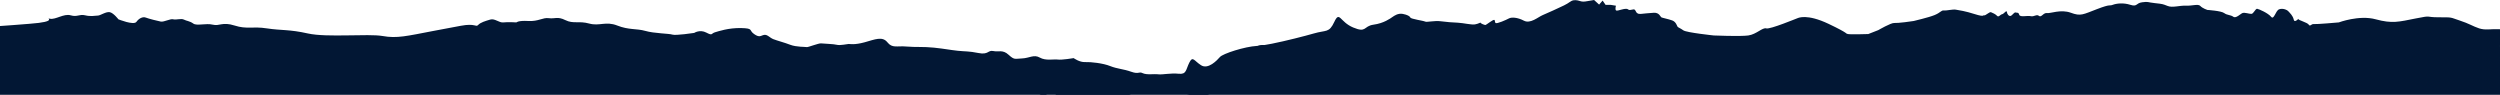
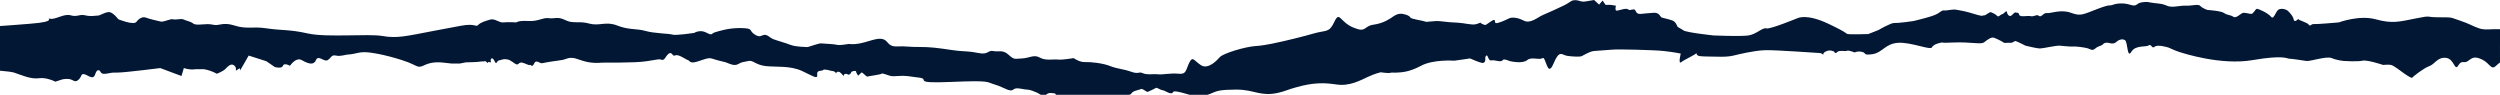
<svg xmlns="http://www.w3.org/2000/svg" version="1.1" id="Layer_1" x="0px" y="0px" width="1920px" height="73.06px" viewBox="0 0 1920 73.06" enable-background="new 0 0 1920 73.06" xml:space="preserve">
  <g>
    <path opacity="1" fill="#021734" d="M1920.037,34.81v-12.35c-0.592,0-1.203,0-1.962-0.036c-5.221-0.211-9.292,0.896-14.049-0.617   c-4.756-1.552-7.7-3.709-15.179-6.119c-7.449-2.41-4.749-2.41-15.846-2.41s-4.516-1.716-17.668,0.886   c-13.133,2.62-18.104,4.117-30.792,0.664c-12.698-3.477-28.32,2.382-28.32,2.382s-17.181,1.523-19.223,1.29   c-2.048-0.219-2.722,2.207-3.88,0.444c-1.091-1.734-8.356-3.479-7.902-4.356c0.441-0.867-2.954,3.509-3.629,0.443   c-0.686-3.063-2.932-4.983-4.072-6.292c-1.13-1.32-4.509-2.612-7.229-1.55c-2.722,1.107-3.867,8.499-6.116,5.676   c-2.277-2.816-9.292-5.879-10.652-6.119c-1.371-0.204-2.723,3.922-4.536,3.922c-1.795,0-5.201-1.313-6.793-0.62   c-1.584,0.62-4.979,4.339-7.016,2.816c-2.034-1.513-4.757-1.109-6.996-2.816c-2.306-1.753-12.931-2.409-12.931-2.409   s-3.852-1.3-5.422-3.073c-1.603-1.753-6.131,0-11.107-0.193c-4.98-0.23-10.191,1.753-14.022,0.193   c-3.869-1.494-3.656-1.494-9.756-2.16c-6.116-0.654-4.756-1.31-9.736-0.654c-4.988,0.654-3.608,3.69-9.051,1.964   c-5.425-1.753-10.652-1.087-13.588,0c-2.962,1.089-1.137-0.904-12.013,3.269c-10.863,4.126-12.438,5.666-20.157,2.804   c-7.69-2.804-15.631,0.666-18.346,0.259c-2.721-0.453-4.284,3.673-6.116,2.16c-1.795-1.54-3.821,0.857-6.331,0.213   c-2.499-0.666-8.145,1.087-8.83-1.069c-0.665-2.189-1.563-1.303-2.711-1.756c-1.146-0.434-2.507,2.159-3.851,2.612   c-1.37,0.443-2.731-1.31-2.941-3.046c-0.215-1.743-2.25,1.506-3.61,1.736c-1.369,0.213-2.73,2.61-3.86,1.31   c-1.139-1.31-3.609-2.419-4.757-2.853c-1.13-0.404-4.295,2.853-5.227,2.399c-0.89-0.403,0.47,1.523-6.99-0.856   c-7.487-2.399-12.235-3.056-14.733-3.479c-2.473-0.434-7.229,0.876-9.284,0.636c-2.018-0.213-2.276,1.541-7.034,3.506   c-4.739,1.947-15.372,4.319-16.046,4.559c-0.679,0.213-12.441,1.753-14.942,1.533c-2.506-0.223-12.232,5.463-12.232,5.463   l-7.728,3.026c0,0-13.338,0.443-15.616,0c-2.256-0.423,1.611,0-14.938-7.861c-16.529-7.826-23.1-4.56-23.786-4.32   c-0.675,0.204-21.063,8.693-23.988,7.846c-2.925-0.906-7.46,4.529-13.811,5.426c-6.358,0.857-26.497,0-26.497,0   s-20.833-2.196-23.322-3.912c-2.481-1.773-4.055-2.197-4.508-2.826c-0.473-0.681-1.147-3.709-4.082-4.806   c-2.963-1.1-7.727-1.966-8.404-2.41c-0.674-0.414-1.57-3.682-5.652-3.489c-4.074,0.259-7.932,0.666-9.969,0.879   c-2.037,0.23-3.388-0.417-4.295-2.613c-0.888-2.159-3.832,0.684-5.646-0.867c-1.822-1.513-7.939,1.55-9.088,0.867   c-1.101-0.636-0.195-3.682-0.195-3.682l-4.08-0.656h-3.87l-2.258-3.267l-2.702,3.065L1224.256,0l-5.202,0.894   c0,0-2.962,0.629-4.534,0.204c-1.574-0.443-3.86-1.293-6.127-0.877c-2.249,0.434-3.147,1.976-7.219,3.922   c-4.064,1.984-12.698,5.906-16.318,7.419c-3.619,1.504-9.496,6.938-14.503,4.319c-4.96-2.603-9.503-2.815-11.531-1.716   c-2.046,1.1-9.272,4.336-10.208,3.489c-0.89-0.869-0.204-2.189-1.094-2.39c-0.934-0.232-5.902,3.68-6.58,3.92   c-0.676,0.203-4.081-1.31-3.869-1.753c0.242-0.443-1.573,0.85-4.294,1.302c-2.73,0.451-8.821-1.08-13.123-1.302   c-4.312-0.221-8.376-0.443-13.143-1.097c-4.766-0.646-10.625,0.876-11.985,0.248c-1.36-0.701-10.877-1.993-11.348-3.073   c-0.445-1.087-2.277-2.157-5.876-2.84c-3.62-0.62-6.331,1.3-7.923,2.397c-1.584,1.099-6.58,4.809-14.503,5.878   c-7.925,1.109-5.211,6.535-15.616,2.179c-10.41-4.338-10.41-13.067-14.502-4.338c-4.061,8.695-6.098,6.092-15.824,8.935   c-6.821,1.956-21.094,5.646-32.117,7.842c-2.099,0.407-4.117,0.776-5.857,1.043c-0.232,0.03-0.417,0.047-0.62,0.076   c-1.629,0.267-3.063,0.471-4.285,0.543c-0.298,0.027-0.593,0.055-0.843,0.055c-9.061,0.463-26.035,5.889-28.301,8.509   c-2.27,2.604-9.071,9.791-14.504,6.312c-5.443-3.469-6.322-7.382-9.034-1.964c-2.721,5.443-2.056,9.146-8.172,8.499   c-6.1-0.656-12.458,0.857-15.616,0.444c-3.172-0.444-8.837,0.625-12.013-0.888c-3.146-1.513-2.711,1.09-8.838-1.099   c-6.1-2.167-10.615-2.167-16.047-4.326c-5.442-2.217-14.957-3.276-19.27-3.084c-4.285,0.261-8.831-3.045-8.831-3.045   s-9.052,1.55-12.217,1.099c-3.156-0.416-9.272,1.098-13.809-1.513c-4.535-2.612-7.924,0.414-13.586,0.654   c-5.655,0.212-5.886,1.31-10.412-2.844c-4.536-4.151-7.711-1.937-11.782-2.842c-4.071-0.837-3.629,3.075-11.311,1.533   c-7.718-1.533-9.764-1.091-15.873-1.728c-6.117-0.643-9.948-1.52-18.344-2.399c-8.366-0.856-13.584-0.229-21.055-0.856   c-7.46-0.664-10.883,1.503-14.69-3.266c-3.867-4.818-9.523-2.196-17.455,0c-7.949,2.16-11.328,1.29-12.224,1.29   c-0.898,0-6.804,1.312-9.054,0.656c-2.286-0.656-10.438-0.859-12.216-1.1c-1.832-0.203-9.977,3.047-10.883,2.853   c-0.906-0.229-8.152,0-12.688-1.753c-4.536-1.753-10.395-3.267-13.125-4.366c-2.721-1.09-4.534-3.719-7.023-3.249   c-2.49,0.426-3.406,2.392-7.701-0.664c-4.295-3.026-0.204-4.336-9.96-4.596c-9.744-0.184-17.204,2.419-20.139,3.276   c-2.971,0.896-1.601,2.833-6.578,0.213c-4.971-2.612-9.302,0.24-9.302,0.24s-14.263,2.169-16.736,1.309   c-2.487-0.866-14.039-0.866-20.85-2.86c-6.785-1.919-12.681-0.609-21.509-4.116c-8.84-3.489-13.596,0.645-21.501-1.513   c-7.939-2.216-12.227,0.403-18.334-2.632c-6.107-3.043-7.932-0.876-12.688-1.504c-4.74-0.683-7.941,2.621-15.846,2.16   c-7.932-0.433-9.069,1.089-9.069,1.089s-6.561-0.426-9.94,0c-3.407,0.443-6.582-3.25-10.201-2.179   c-3.644,1.089-7.46,2.179-9.283,4.152c-1.832,1.939-2.035-1.53-13.383,0.629c-11.301,2.196-0.204,0-20.813,3.912   c-20.613,3.931-28.091,5.923-39.178,3.931c-11.089-1.937-42.565,1.309-57.282-1.937c-14.725-3.295-20.157-2.189-31.495-3.913   c-11.301-1.753-15.382,0.847-24.878-2.197c-9.524-3.028-11.551,0.645-16.772-0.666c-5.211-1.291-12.226,1.109-14.947-0.847   c-2.722-1.976-5.21-1.976-7.265-3.065c-2.036-1.071-6.109,0.433-8.145-0.203c-2.045-0.664-7.006,2.159-9.515,1.753   c-2.471-0.46-9.263-2.194-11.55-3.073c-2.259-0.857-5.173,0.452-7.22,3.276c-2.045,2.825-13.828-1.956-13.828-1.956   s-3.619-4.78-6.552-5.473c-2.971-0.617-7.266,2.613-9.283,2.613c-2.045,0-5.239,0.896-9.736-0.213   c-4.534-1.087-5.895,1.523-11.116,0c-5.201-1.503-11.551,3.509-15.845,2.632c-4.294-0.879,7.479,2.194-15.845,3.894   C13.383,18.98,6.09,19.627,0,19.987v34.321c5.054,0.416,9.153,0.923,10.772,1.429c5.434,1.754,12.689,5.233,19.011,4.365   c4.915-0.662,9.885,1.294,11.828,2.207c0.556,0.25,0.861,0.414,0.861,0.414l3.25-1.051l2.193-0.702c0,0,3.62-0.868,6.331,0   c0.471,0.156,0.906,0.343,1.268,0.525c1.795,0.841,2.804,1.634,5.063-0.525c0.601-0.57,0.972-1.18,1.286-1.754   c1.018-2.01,1.018-3.506,5.673-1.014c0.075,0.055,0.177,0.1,0.306,0.165c3.36,1.846,4.424,0.738,5.062-0.812   c0.622-1.393,0.908-3.139,2.194-3.525c2.702-0.902,0.897,3.46,6.313,2.603c5.441-0.896,3.618-0.896,9.051-0.896   c5.432,0,32.606-3.459,32.606-3.459l11.578,4.336l4.73,1.754l1.193-4.005l0.621-2.085c5.442,1.753,9.061,0.851,9.061,0.851h6.35   c3.516,0.59,6.636,1.862,8.403,2.729c0.982,0.427,1.537,0.776,1.537,0.776s4.553-1.753,6.357-3.505   c0.473-0.437,1.02-1.007,1.584-1.59c1.665-1.54,3.655-2.953,5.654-1.014c0.287,0.258,0.49,0.543,0.648,0.811   c0.066,0.112,0.112,0.203,0.148,0.279c0.148,0.293,0.221,0.57,0.268,0.847c0.268,1.663-1.026,2.593,1.657,0.667   c3.627-2.604-0.908,5.239,3.627-2.604c1.481-2.549,2.463-4.247,3.102-5.409c1.425-2.436,1.425-2.436,1.425-2.436l13.586,4.355   l6.358,4.375c0,0,0.297,0.073,0.75,0.204c1.232,0.293,3.702,0.71,4.952-0.26c0.277-0.184,0.5-0.461,0.62-0.83   c0.277-0.83,0.935-1.126,1.693-1.163c1.638-0.073,3.74,1.163,3.74,1.163s1.277-1.993,3.184-3.426   c1.657-1.28,3.775-2.149,5.877-0.913c1.582,0.913,3.183,1.717,4.664,2.196c2.5,0.793,4.683,0.646,5.896-1.587   c0.111-0.184,0.214-0.405,0.297-0.609c1.092-2.64,3.183-1.477,5.275-0.498c1.36,0.627,2.711,1.164,3.813,0.498   c1.055-0.684,1.702-1.513,2.303-2.203c0.982-1.074,1.815-1.819,4.027-1.303c3.609,0.886,7.256-0.857,9.967-0.857   c0.325,0,0.685-0.029,1.056-0.094c0.054,0,0.083,0,0.137-0.009c0.63-0.11,1.277-0.24,1.945-0.313   c2.489-0.536,5.552-1.34,8.634-1.34c4.536,0,15.401,1.756,28.986,6.119c7.423,2.346,9.97,4.235,11.922,4.854   c1.667,0.518,2.878,0.185,6.164-1.386c0.555-0.256,1.12-0.496,1.685-0.643c7.016-2.474,15.743-0.223,18.287-0.223   c2.704,0,6.324,0,6.324,0l4.526-0.887c0,0,9.051-0.222,9.736-0.414c0.408-0.12,2.38-0.287,3.877-0.36   c0.982-0.066,1.778-0.093,1.778-0.093s0.813,0.94,1.321,1.209v0.037c0.28,0.121,0.481,0.064,0.481-0.379   c0-1.291,2.5,1.312,2.055-0.867c-0.461-2.159,1.13-3.249,2.49-0.85c0.177,0.276,0.307,0.516,0.407,0.757   c0.953,1.735,1.056,2.085,1.842,0.738c0.415-0.662,0.722-0.959,1.176-1.143c0.564-0.224,1.397-0.333,2.915-0.804   c2.703-0.858,5.645,0.451,5.645,0.451l2.722,1.717c0,0,2.276,1.976,3.389,1.532c1.156-0.423,1.36-1.754,3.644-1.301   c1.25,0.248,2.583,0.894,3.666,1.337c0.87,0.36,1.584,0.61,1.973,0.407c0.832-0.407,1.664,1.919,3.007-0.333   c0.131-0.203,0.258-0.461,0.416-0.756c1.557-3.508,4.526,0.223,6.099-0.241c1.582-0.414,7.267-1.291,7.267-1.291   s2.303-0.314,4.57-0.646c1.935-0.27,3.824-0.554,4.258-0.666c0.23-0.054,0.658-0.211,1.25-0.387   c1.434-0.536,3.666-1.272,5.294-1.127c2.286,0.204,2.025,0,8.386,2.18c6.34,2.178,13.354,1.734,14.483,1.522   c1.139-0.231,24.694,0.414,34.652-1.099c5.792-0.887,7.821-1.236,8.737-1.402c0.695-0.111,0.739-0.111,1.23-0.111   c1.11,0,2.721,1.514,4.304-0.886c0.231-0.35,0.462-0.701,0.695-1.043c1.361-1.909,2.731-3.387,4.052-2.631   c1.574,0.86,0.899,2.373,3.398,1.504c2.507-0.856,8.143,3.479,9.523,3.72c0.943,0.156,1,1.56,3.119,1.717   c0.926,0.112,2.193-0.037,4.128-0.646c1.712-0.535,3.128-1.015,4.322-1.438c3.203-1.044,4.914-1.532,7.229-0.73   c3.146,1.098,6.783,1.947,9.523,2.593c1.583,0.407,3.646,1.533,5.775,2.014c1.481,0.33,2.989,0.33,4.406-0.48   c1.287-0.759,2.276-1.156,3.165-1.422c1.424-0.387,2.638-0.424,4.739-0.96c3.387-0.887,5.432,3.046,13.354,3.933   c7.942,0.85,18.558-0.463,27.636,3.672c2.519,1.144,4.545,2.177,6.21,3.01c4.314,2.083,5.886,2.692,5.572-0.167   c-0.194-1.699,0.427-2.362,1.323-2.659c1.147-0.424,2.685-0.203,3.212-0.848c0.906-1.052,6.321,0.664,6.321,0.664   s2.714,0,3.406,1.54c0.667,1.514-0.221-1.097,2.029-0.886c1.444,0.13,2.764,1.93,3.553,2.722c0.455,0.489,0.739,0.628,0.739-0.11   c0-1.966,4.081-0.423,3.389-0.212c-0.344,0.12,0.12,0.065,0.692-0.258c0-0.026,0-0.026,0-0.026c0.501-0.232,1.177-0.729,1.361-1.47   c0.407-1.319,3.258-1.483,3.766-1.06c0.03,0.055,0.067,0.09,0.093,0.156c0,0.027,0,0.027,0,0.047   c-0.23,0.646,1.574,3.275,1.574,3.275s1.814-1.752,2.49-2.419c0.685-0.646,3.868,3.507,4.767,3.066   c0.377-0.177,2.303-0.501,4.452-0.813c0.027,0,0.063,0,0.063-0.026c0.612-0.112,1.27-0.196,1.879-0.307   c2.146-0.377,4.082-0.736,4.258-1.023c0.425-0.656,2.721,0.424,4.98,1.069c2.249,0.665,2.249,1.101,7.922,0.665   c5.662-0.441,7.912,0.223,16.307,1.302c8.367,1.08-6.591,4.576,24.21,3.257c30.813-1.29,26.73,0,33.515,1.956   c3.821,1.116,7.053,2.898,9.597,3.875c2.038,0.777,3.592,1.018,4.703,0.058c0.017-0.058,0.056-0.058,0.092-0.11   c2.089-1.662,5.82-0.5,8.802-0.047h0.063c0.584,0.1,1.15,0.157,1.658,0.157c1.119,0,2.553,0.376,3.96,0.866   c2.416,0.831,4.646,1.986,4.646,1.986s0.341,0.193,0.888,0.534c0.313,0.182,0.682,0.394,1.07,0.608h3.95   c0.192-0.205,0.419-0.4,0.689-0.572c0.835-0.57,2.019-0.913,2.907-0.803c1.444,0.192,3.443,0.02,3.767,0.83   c0.064,0.083,0.093,0.148,0.093,0.259c0,0.085,0.039,0.183,0.096,0.286h56.324c0.319-0.096,0.635-0.209,0.924-0.359   c0.445-0.276,0.869-0.59,1.073-1.016c0.094-0.184,0.25-0.351,0.418-0.518c0.943-0.829,2.951-1.383,4.526-1.846   c0.953-0.22,1.758-0.48,2.072-0.681c0.418-0.306,1.324,0.11,2.25,0.644c1.065,0.61,2.146,1.423,2.5,1.533   c0.378,0.11,2.24-0.736,3.905-1.569c0.795-0.407,1.557-0.794,2.102-1.069c0.352-0.214,0.629-0.342,0.787-0.414   c0.36-0.177,0.936,0.034,1.601,0.377c0.675,0.313,1.481,0.766,2.23,1.052c0.39,0.167,0.788,0.257,1.149,0.313   c1.25,0.12,2.574,1.088,4.155,1.754c0.742,0.313,1.537,0.572,2.416,0.656c0.916,0.063,1.12-0.27,1.331-0.637   c0.438-0.686,0.955-1.479,6.628,0c0.185,0.054,0.425,0.137,0.658,0.193c1.925,0.507,3.534,0.978,4.86,1.356   c0.279,0.08,0.541,0.155,0.798,0.229h13.708c0.176-0.057,0.351-0.113,0.542-0.176c0,0,0,0,0.037,0   c0.268-0.11,0.565-0.221,0.869-0.323c1.167-0.377,2.075-0.804,2.962-1.207c2.954-1.238,5.869-2.289,17.892-2.289   c6.913,0,11.57,1.402,16.234,2.437c4.544,0.95,9.096,1.569,15.787,0.037c1.908-0.424,3.943-1.033,6.221-1.819   c1.25-0.451,2.479-0.878,3.664-1.265c1.251-0.387,2.453-0.756,3.619-1.052c14.021-4.06,22.454-3.56,31.229-2.271   c10.188,1.551,18.547-3.246,24.238-5.858c5.653-2.62,9.737-3.497,9.737-3.497s6.097,0.877,7.236,0.45c1.13-0.45,2.721,0,5.655-0.24   c2.925-0.21,8.849-0.21,18.141-5.212c9.255-5.003,24.877-3.913,25.535-3.913c0.692,0,12.041-1.735,12.041-1.735   s7.46,3.258,9.282,3.47c1.798,0.202,2.721-1.311,2.473-3.064c-0.214-1.716,0.665-3.016,1.36-2.602   c0.685,0.442,1.341,4.355,3.406,3.71c2.025-0.655,7.236,1.744,8.384,0c1.102-1.754,4.979,0.442,6.118,0.646   c1.11,0.222,9.504,1.977,12.893-0.85c3.396-2.851,9.052,0.204,11.772-1.55c2.729-1.728,3.636,15.68,8.375,4.376   c4.748-11.315,6.358-6.746,10.652-6.104c4.296,0.657,9.053,0.657,10.413,0.427c1.343-0.213,6.109-3.702,9.957-4.145   c3.86-0.433,10.416-0.644,14.485-1.078c4.073-0.416,31.471,0.241,39.401,1.078c7.94,0.876,12.902,1.976,12.902,1.976   s-2.241,8.712,0.462,6.515c2.721-2.159,11.348-5.858,11.551-6.957c-0.02,0.553,0.248,2.085,2.722,2.398   c3.616,0.443,9.262,0.213,15.169,0.443c5.895,0.221,9.727-0.657,11.551-1.1c1.814-0.434,14.723-3.708,23.554-3.919   c8.818-0.193,40.074,2.177,41.648,2.177c1.417,0,2.61,1.146,2.915,1.459c-0.168-0.261-0.685-1.459,2.092-2.779   c3.139-1.522,6.109,0.229,6.109,0.229s0.906,2.189,2.249,0.434c1.368-1.713,6.803-0.434,7.698-1.07   c0.936-0.643,5.896,1.304,5.896,1.304s2.035-1.304,5.656-0.443c3.646,0.867,0.239,2.823,7.941,1.753   c7.68-1.106,9.727-8.065,19.693-8.731c9.968-0.645,24.898,5.908,26.028,3.49c1.118-2.334,5.431-3.434,8.55-3.887   c-0.906,0.232-1.267,0.573,7.32,0.186c14.255-0.637,21.732,1.753,24.196-0.193c2.515-1.986,5.448-4.172,7.476-3.509   c2.036,0.647,6.803,3.066,7.479,3.703c0.686,0.653,3.406,0,5.22,0.211c1.822,0.24,2.926-1.514,4.072-1.318   c1.148,0.247,7.479,3.516,7.479,3.516s8.828,2.167,11.077,2.167c2.286,0,12.479-2.369,15.189-2.167   c2.71,0.201,8.366,0.868,10.19,0.664c1.795-0.25,8.597,0.628,11.087,1.29c2.497,0.666,3.617,2.373,6.108,0.213   c2.498-2.167,4.534-1.753,5.895-3.275c1.361-1.494,3.638-1.3,5.201-0.85c1.61,0.443,3.389,0.646,4.989-0.867   c1.583-1.55,4.757-2.843,6.813-1.31c2.026,1.533,1.574,14.377,4.736,8.915c3.166-5.436,11.302-3.488,13.357-4.982   c2.034-1.553,2.489,3.007,4.535,1.07c2.025-1.977,9.717,0.229,10.863,0.652c1.14,0.434,4.536,2.189,7.942,3.26   c3.398,1.105,32.134,10.445,56.374,6.329c24.213-4.153,26.488-1.098,28.294-1.098c1.824,0,10.188,1.302,13.132,1.744   c2.954,0.425,15.393-3.924,19.473-2.196c4.083,1.754,9.283,2.196,9.283,2.196s10.663,0.656,14.272-0.203   c3.619-0.895,15.847,3.249,15.847,3.249s4.061-0.443,6.117,0c2.035,0.424,7.042,4.346,9.746,6.312   c2.721,1.966,6.33,4.126,6.551,3.506c0.231-0.672,8.841-7.418,13.152-8.931c4.285-1.523,6.118-6.979,12.671-6.333   c6.572,0.656,6.572,10.659,9.504,5.87c2.961-4.78,4.313-1.061,7.461-3.47c3.201-2.4,4.997-3.924,10.873-1.098   c5.916,2.813,6.805,8.296,10.432,5.03c1.66-1.5,2.501-2.301,3.295-2.703V34.81H1920.037z" />
-     <path opacity="1" fill="#021734" d="M1907.968,34.071c-2.608-0.407-4.793-0.831-6.625-1.22   c-6.989-1.486-9.091-2.573-12.052-1.043c-2.352,1.22-7.128-0.257-11.105-2.196c-2.333-1.126-4.388-2.399-5.545-3.376   c-3.082-2.603-9.154-1.293-14.262,0.35c-2.176,0.72-6.933,0.72-12.476,0.574c-2.185-0.02-4.489-0.113-6.795-0.186   c-0.026,0-0.026,0-0.026,0c-5.591-0.167-11.319-0.331-15.705-0.091c-2.141,0.157-4.072,0.22-5.87,0.303   c-6.571,0.304-11.171,0.471-17.01,1.856c-0.603,0.127-1.25,0.277-1.908,0.47c-8.468,2.296-15.259,2.612-17.98,4.252   c-2.723,1.626,0,0-3.083-0.646c-0.834-0.184-2.073-0.644-3.527-1.291c-0.546-0.229-1.081-0.489-1.646-0.776   c-0.381-0.167-0.742-0.35-1.119-0.526h-0.029c-0.205-0.101-0.389-0.184-0.575-0.284c-2.821-1.367-5.321-2.696-5.321-2.696   s-5.441,0-7.792-0.313c-1.5-0.193-2.343,0.997-3.757,1.606c-0.732,0.293-1.594,0.46-2.835,0.146   c-0.183-0.02-0.377-0.083-0.563-0.13c-4.081-1.31-1.351-5.223-1.351-5.223s-7.154-4.899-13.235-3.933   c-6.154,1.007-7.516-0.313-7.83,1.007c-0.323,1.302-7.828-3.616-13.577-4.273c-5.766-0.646-7.83,6.886-9.191,7.198   c-1.359,0.333-19.019-4.899-25.459-6.848c-6.435-1.956-43.834-10.148-50.961-8.489c-7.115,1.606-23.416,5.213-27.849,7.825   s-15.622,1.976-16.651,4.246c-0.998,2.287-6.09-1.31-7.441-0.979c-1.36,0.313-6.792-2.296-8.496-0.987   c-1.729,1.3-6.812-1.309-9.172,1.653c-1.017,1.253-2.34,1.253-3.684,0.92c-0.101-0.017-0.213-0.017-0.287-0.073   c-1.701-0.407-3.423-1.254-4.522-0.534c-2.049,1.3-5.797-4.246-9.176-0.313c-3.433,3.912-4.061-0.997-5.106-1.653   c-1.019-0.646-7.813-1.966-10.532-0.303c-1.333,0.81-4.064,1.281-6.766,1.55c-2.751,0.314-5.452,0.407-6.471,0.407   c-1.036,0-0.926-0.5-1.508-1.653c-0.435-0.886-1.323-2.169-3.479-3.866c-0.527-0.453-1.13-0.886-1.798-1.357   c-7.144-4.882-16.659-1.302-17.665,0c-1.02,1.301-10.526,2.943-15.957,4.919c-4.887,1.77-16.688,5.112-34.348,10.298   c-1.961,0.57-3.997,1.143-6.09,1.763c-2.414,0.71-4.545,1.3-6.404,1.78c-14.466,3.765-14.162,1.07-20.76-2.096   c-0.415-0.193-0.813-0.397-1.176-0.543c-6.432-2.973-7.691-2.353-14.096-1.42c-4.109,0.59-7.959-1.792-11.727-3.673   c-2.453-1.283-4.876-2.326-7.293-2.196c-5.523,0.293-6.338,1.643-12.595,4.963c-0.705,0.389-1.483,0.786-2.343,1.219   c-0.859,0.434-1.648,0.793-2.343,1.09c-3.674,1.521-5.709,1.521-7.865,1.346c-1.628-0.146-3.285-0.386-5.785-0.139   c-6.469,0.666-29.568,0.666-36.354,0.97c-6.304,0.333-15.217-3.017-22.972-7.928c-0.629-0.397-1.214-0.784-1.806-1.207   c-8.163-5.539-5.776-3.266-9.514-4.226c-3.749-1.006-9.172-3.619-11.902-5.565c-2.721-1.966-8.801,1.947-11.199,2.297   c-2.387,0.313-5.432,0-10.542,2.925c-5.082,2.954-4.082-4.245-10.171-6.532c-6.118-2.27-12.568-3.942-17.659-0.97   c-5.101,2.926-12.217,3.58-20.37,8.148c-7.646,4.292-10.819,4.292-16.789,5.066c-0.37,0.064-0.798,0.111-1.223,0.167   c-3.794,0.544-7.366,1.92-11.098,3.442c0,0,0,0-0.026,0c-2.924,1.254-5.97,2.593-9.266,3.727   c-7.47,2.622-10.863,0.656-16.982-0.313c-3.286-0.507-6.479-1.9-9.431-3.126c-2.499-1.026-4.822-1.93-6.858-2.086   c-2.944-0.24-6.304-0.6-9.652-0.111c-1.685,0.201-3.379,0.646-4.961,1.42c-4.435,2.113-7.998-0.036-12.922,0.24   c-0.333,0-0.648,0.02-1,0.057c-2.655,0.331-5.257-0.666-7.673-1.625c-2.518-1.007-4.895-1.937-6.95-1.291   c-4.071,1.311-11.865,3.913-14.596,5.232c-2.711,1.291-12.217,2.26-20.369,3.276c-8.146,0.95-9.154-2.316-10.208-2.316   c-1.019,0-2.379,1.65-2.379,1.65s0,0-3.046,2.263c-3.045,2.297-3.045-0.953-8.479-1.947c-5.433-0.97-16.296,1.3-16.296,1.3   s-18.364,2.612-24.814,1.31c-0.225-0.054-0.418-0.054-0.621-0.1c-0.121-0.03-0.195-0.03-0.286-0.03   c-1.814-0.21-3.441,0.076-4.905,0.619c-0.428,0.168-0.88,0.334-1.277,0.564c-2.888,1.456-5.193,3.923-7.183,5.822   c-3.396,3.267-7.468-1.661-9.172,4.576c-1.611,5.868-16.371,7.328-38.512,13.631c-1.176,0.35-2.377,0.683-3.617,1.042   c-3.98,1.21-6.878,1.993-8.968,2.511c-8.229,2.068-3.693-0.257-3.121-0.728c0.093-0.083,0.093-0.083-0.165-0.01   c-0.141,0.01-0.354,0.091-0.622,0.193c-4.432,1.643-8.162,0-15.298,0.341c-6.033,0.269-3.841-0.387-4.83-1.394   c-0.187-0.174-0.464-0.359-0.963-0.563c-0.527-0.24-1.186-0.406-1.954-0.518c-3.47-0.607-8.848-0.257-13.31-0.803   c-3.016-0.36-6.385-0.73-9.57-0.94c-2.563-0.119-4.978-0.177-7.06-0.037c-1.945,0.138-5.525-0.813-9.302-1.909   c-5.461-1.606-11.311-3.583-13.163-2.973c-3.015,0.96-4.376-0.997-9.817-1.31c-4.175-0.26-11.173-0.51-18.503,0   c-2.212,0.129-4.432,0.333-6.635,0.646c-3.018,0.406-5.702,1.181-8.229,2.04c-2.176,0.727-4.238,1.514-6.395,2.204   c-3.231,1.016-6.561,1.772-10.515,1.633c-2.507-0.084-5.154-0.756-7.818-1.724c-2.898-1.043-5.813-2.466-8.571-3.868   c-2.333-1.19-4.499-2.4-6.488-3.424c-1.714-0.886-3.285-1.613-4.611-2.094c-6.468-2.289-19.741-3.258-29.893-4.918   c-10.228-1.606-9.867-1.939-19.019-0.95c-9.191,0.95-10.22-1.653-12.588-1.304c-2.353,0.314-11.217-1.966-16.651,0   c-1.731,0.621-4.091,0.573-6.635,0.261c-5.351-0.638-11.615-2.465-15.105-1.59c-2.443,0.647-4.248,1.35-6.043,2.033   c-1.917,0.773-3.85,1.53-6.507,2.213c-0.787,0.213-2.424,0.056-4.627-0.313c-6.839-1.183-19.316-4.669-30.163-7.621h-0.029   c-8.413-2.307-15.844-4.246-18.842-4.486c-8.156-0.656-10.516,2.306-12.922,3.618c-0.184,0.102-0.371,0.201-0.564,0.295   c-2.146,0.997-4.323,0.875-13.347-0.637c-7.293-1.19-11.625-0.25-13.928,0.543c-0.816,0.324-1.371,0.583-1.722,0.759   c-1.351,0.664-15.937,2.96-22.064,3.268c-3.914,0.22-6.441-1.304-10.599-3.481c-0.017-0.01-0.044-0.035-0.083-0.01   c-2.304-1.208-5.155-2.619-9.013-4.005c-8.211-2.953-12.941-4.446-17.688-5.276c-1.527-0.27-3.082-0.446-4.739-0.603   c-3.009-0.304-7.625-1.281-12.495-2.204c-1.741-0.305-3.479-0.609-5.218-0.876c-2.63-0.397-5.184-0.676-7.45-0.729   c-1.494-0.093-2.881,0-4.028,0.203c-7.479,1.31-11.885,0.997-15.318,1.643c-0.185,0.027-0.398,0.074-0.639,0.138   c-3.924,0.683-13.54,1.873-18.02,2.779c-4.101,0.876-6.95,5.37-9.375,7.622c-0.378,0.371-0.758,0.647-1.147,0.887   c-1.139,0.7-2.259,0.054-3.556-1.183c-1.795-1.613-3.998-4.299-7.3-6.016c-5.795-2.916-17.347-0.313-21.094,0.35   c-1.638,0.297-4.793,2.013-8.57,4.236c-2.212,1.283-4.701,2.712-7.183,4.153c-2.841,1.616-5.709,3.165-8.356,4.346   c-1.267,0.546-2.554,0.85-3.787,0.95c-3.821,0.343-7.533-1.097-11.06-2.556c-1.999-0.838-3.951-1.698-5.83-2.168   c-1.167-0.343-2.333-0.525-3.433-0.473c-3.473,0.166-9.987-0.699-16.615-1.613c-0.923-0.14-1.841-0.267-2.765-0.415   c-5.37-0.738-10.525-1.441-13.921-1.578c-8.154-0.306-10.505,0.34-14.587,0.997c-1.258,0.213-2.507,0.1-3.794-0.186   c-3.008-0.597-6.146-2.066-9.45-2.776c-4.785-0.97-8.856,1.016-14.282,2.306c-0.361,0.083-0.722,0.167-1.091,0.204   c-5.729,0.59-16.113-3.166-24.721-3.166c-5.507,0-13.18-1.264-18.77-2.36c-2.814-0.583-5.1-1.08-6.257-1.367   c-0.398-0.073-0.657-0.156-0.795-0.193c-0.769-0.187-4.202-0.426-8.497-0.62c-3.433-0.101-7.377-0.157-10.846-0.027   c-7.84,0.35-15.272,1.31-19.705,3.276c-4.434,1.946-9.516-5.223-12.217-6.192c-2.73-0.997-4.758-0.997-17.327,0.313   c-12.568,1.31-10.208,2.297-13.928,2.953c-3.73,0.647-8.831-2.953-11.875-0.656c-3.082,2.262-13.938-4.909-24.12-1.964   c-10.208,2.917-25.506,8.158-31.93,10.769C22.897,36.101,10.893,34.707,0,33.118V55.95c2.388,0.276,4.238,0.59,5.193,0.894   c5.45,1.746,12.698,5.225,19.028,4.366c6.322-0.895,12.689,2.611,12.689,2.611l4.7-1.513l0.742-0.24c0,0,1.536-0.359,3.369-0.396   c0.962,0,1.999,0.101,2.961,0.396c2.701,0.857,3.61,2.61,6.331,0c0.184-0.176,0.377-0.396,0.499-0.573   c0.278-0.34,0.51-0.691,0.658-0.996c1.046-1.909,1.027-3.479,4.609-1.8c0.314,0.148,0.665,0.324,1.083,0.517   c0.129,0.074,0.268,0.167,0.398,0.241c3.665,2.012,4.627,0.525,5.274-1.255c0.13-0.352,0.269-0.712,0.38-1.072   c0.055-0.156,0.111-0.286,0.167-0.442c0.324-0.737,0.73-1.384,1.425-1.597c1.426-0.44,1.601,0.489,2.203,1.422   c0.121,0.12,0.194,0.23,0.297,0.361c0.231,0.256,0.509,0.496,0.896,0.682c0.658,0.257,1.564,0.37,2.953,0.146   c5.423-0.858,3.61-0.858,9.051-0.858c5.424,0,32.597-3.478,32.597-3.478l16.308,6.091l0.833-2.844l0.379-1.217l0.61-2.03   c1.49,0.471,2.871,0.758,4.055,0.921c0.323,0.021,0.621,0.056,0.879,0.075c2.591,0.241,4.101-0.139,4.101-0.139h6.368   c5.432,0.867,9.949,3.479,9.949,3.479s2.083-0.812,4.016-1.846c0.518-0.293,1.009-0.609,1.444-0.903   c0.353-0.222,0.648-0.479,0.889-0.729c1.5-1.457,3.637-4.143,5.906-3.423c0.443,0.11,0.841,0.341,1.24,0.737l0.092,0.076   c2.712,2.609-0.889,5.229,2.712,2.609c3.6-2.573-0.759,5.02,3.48-2.279l0.167-0.33c0.352-0.604,0.676-1.164,0.943-1.663   c3.555-6.165,3.555-6.165,3.555-6.165l3.054,0.959l0.103,0.029l0.999,0.341l2.962,0.942v0.018l4.609,1.459l1.869,0.6l6.357,4.347   c0,0,5.435,1.743,6.322-0.866c0.704-2.087,3.775-0.832,4.952-0.26c0.304,0.146,0.5,0.26,0.5,0.26s0.694-1.09,1.813-2.253   c0.435-0.387,0.87-0.83,1.38-1.19c1.11-0.877,2.423-1.523,3.82-1.486c0.557,0,1.13,0.13,1.723,0.414   c0.082,0.066,0.203,0.103,0.296,0.158c4.081,2.36,8.182,3.994,10.245,1.125c0.25-0.324,0.436-0.701,0.629-1.125   c0.028-0.035,0.028-0.075,0.056-0.092c0.889-2.03,2.379-1.644,4.027-0.923c0.407,0.147,0.786,0.369,1.184,0.553   c1.371,0.61,2.721,1.163,3.814,0.462c0.749-0.499,1.295-1.052,1.758-1.569c0.334-0.343,0.602-0.682,0.907-0.979   c0.48-0.487,1-0.887,1.75-1.032c0.286-0.055,0.61-0.084,0.98-0.027c0.25,0,0.538,0.027,0.815,0.1c0.037,0,0.092,0.037,0.111,0.037   c0.518,0.119,1.045,0.166,1.554,0.196c3.064,0.229,6.09-1.074,8.423-1.074c1.657,0,4.018-0.643,6.628-1.18   c0.054,0,0.083,0,0.137-0.009c0.63-0.11,1.277-0.24,1.945-0.313c1-0.166,2.026-0.24,3.062-0.24c4.536,0,15.392,1.742,28.979,6.091   c13.216,4.227,11.023,6.82,17.501,3.783c0.204-0.109,0.388-0.166,0.611-0.275c2.25-1.11,4.774-1.606,7.237-1.753   c5.525-0.39,10.829,0.866,12.698,0.866c2.71,0,6.34,0,6.34,0l4.536-0.866c0,0,9.059-0.223,9.717-0.464   c0.676-0.202,5.656-0.414,5.656-0.414s1.814,2.168,1.814,0.878c0-1.331,2.517,1.29,2.043-0.878   c-0.074-0.359-0.101-0.691-0.054-1.006c0.13-1.44,1.444-1.847,2.574,0.129c0.194,0.368,0.351,0.701,0.525,0.987v0.037   c0.845,1.522,0.945,1.8,1.704,0.508c0.889-1.457,1.314-1.128,3.73-1.847c0.101-0.027,0.241-0.091,0.352-0.11h0.037   c0.234-0.074,0.475-0.147,0.695-0.185c0.685-0.129,1.333-0.146,1.935-0.109c1.685,0.146,2.998,0.719,2.998,0.719l2.711,1.755   c0,0,2.287,1.937,3.379,1.529c1.156-0.443,1.36-1.752,3.664-1.3c2.25,0.413,4.749,2.169,5.646,1.707   c0.899-0.407,1.805,2.418,3.399-1.07c0.054-0.146,0.127-0.261,0.184-0.407c0.592-1.016,1.333-1.189,2.119-1.033   c0.491,0.074,1.019,0.305,1.518,0.518c0.472,0.22,0.936,0.47,1.343,0.59c0.332,0.149,0.675,0.187,0.963,0.109   c1.555-0.413,7.236-1.309,7.236-1.309s7.905-1.089,8.831-1.311c0.277-0.046,0.739-0.221,1.321-0.424   c1.444-0.517,3.629-1.236,5.231-1.09c0.103,0,0.193,0.037,0.277,0.037c1.999,0.146,2.025,0.057,8.126,2.122   c6.313,2.197,13.338,1.754,14.466,1.561c1.156-0.229,24.684,0.413,34.652-1.107c9.977-1.505,8.83-1.505,9.977-1.505   c1.12,0,2.721,1.505,4.294-0.895c0.02-0.029,0.037-0.082,0.037-0.102c0.398-0.545,0.739-1.07,1.12-1.577   c1.203-1.616,2.397-2.667,3.593-2.023c0.294,0.187,0.545,0.351,0.693,0.574c0.36,0.396,0.518,0.775,0.825,0.986   c0.332,0.286,0.823,0.342,1.869-0.027c2.507-0.85,8.163,3.47,9.523,3.691c1.36,0.231,0.898,3.045,7.247,1.089   c0.528-0.147,0.982-0.313,1.454-0.443c4.185-1.384,6.267-2.287,8.45-2.084c0.548,0.053,1.093,0.157,1.648,0.367   c3.155,1.071,6.802,1.948,9.513,2.604c2.713,0.646,6.795,3.488,10.191,1.513c0.444-0.221,0.825-0.424,1.176-0.607   c2.537-1.257,3.774-1.017,6.736-1.753c0.28-0.076,0.565-0.112,0.835-0.149c2.925-0.111,5.294,3.248,12.531,4.062   c7.941,0.867,18.557-0.443,27.636,3.673c9.051,4.169,12.216,6.782,11.772,2.851c-0.064-0.36-0.064-0.675,0-0.931   c0.01-0.473,0.176-0.833,0.407-1.11c0.973-1.282,3.443-0.626,4.118-1.456c0.13-0.148,0.354-0.26,0.639-0.313   c0.472-0.072,1.083-0.046,1.731,0.054c1.825,0.213,3.961,0.906,3.961,0.906s2.731,0,3.389,1.551   c0.703,1.513-0.204-1.101,2.046-0.888c2.266,0.214,4.302,4.56,4.302,2.613c0-1.959,4.074-0.426,3.389-0.213   c0.287-0.037,0.926-0.288,1.434-0.777c0.268-0.257,0.499-0.58,0.611-0.969c0.277-0.894,1.619-1.264,2.664-1.28   c0.455,0,0.843,0.054,1.037,0.173c0.12,0.057,0.167,0.14,0.149,0.24c-0.074,0.23,0.101,0.711,0.358,1.229c0,0,0,0,0,0.026   c0.491,0.95,1.233,2.011,1.233,2.011s1.813-1.753,2.5-2.399c0.656-0.654,3.848,3.472,4.747,3.046   c0.769-0.378,7.858-1.217,10.024-1.9c0.027,0,0.063,0,0.063-0.026c0.325-0.075,0.501-0.167,0.556-0.261   c0.204-0.256,0.695-0.238,1.323-0.046c0.999,0.231,2.343,0.75,3.667,1.146c2.247,0.654,2.247,1.087,7.932,0.654   c5.645-0.434,7.904,0.238,16.297,1.292c8.356,1.106-6.571,4.596,24.203,3.282c30.818-1.309,26.737,0,33.54,1.967   c3.806,1.08,7.035,2.9,9.582,3.867c1.591,0,3.183-0.063,4.803-0.063c2.915,0,5.849-0.048,8.791-0.048h0.074   c3.74-0.026,7.451-0.073,11.18-0.073c1.056,0,2.11-0.036,3.175-0.036c25.952-0.176,52.023-0.388,78.198-0.573   c1.454,0,2.897-0.037,4.322-0.037c0.982,0,1.962-0.017,2.934-0.017c0.786,0,1.582-0.02,2.397-0.02h1.073   c2.239-0.037,4.469-0.037,6.719-0.055c32.645-0.212,65.325-0.479,97.968-0.71c0.648,0,1.313,0,1.942-0.029   c0.584-0.166,1.159-0.332,1.693-0.517c0.659-0.173,1.308-0.369,1.926-0.535c14.021-4.06,22.454-3.56,31.229-2.271   c10.188,1.551,18.547-3.246,24.238-5.858c5.653-2.62,9.737-3.497,9.737-3.497s6.097,0.877,7.236,0.45c1.13-0.45,2.721,0,5.655-0.24   c2.925-0.21,8.849-0.21,18.141-5.212c9.255-5.003,24.877-3.913,25.535-3.913c0.692,0,12.041-1.735,12.041-1.735   s7.46,3.258,9.282,3.47c1.798,0.202,2.721-1.311,2.473-3.064c-0.214-1.716,0.665-3.016,1.36-2.602   c0.685,0.442,1.341,4.355,3.406,3.71c2.025-0.655,7.236,1.744,8.384,0c1.102-1.754,4.979,0.442,6.118,0.646   c1.11,0.222,9.504,1.977,12.893-0.85c3.396-2.851,9.052,0.204,11.772-1.55c2.729-1.728,3.636,15.68,8.375,4.376   c4.748-11.315,6.358-6.746,10.652-6.104c4.296,0.657,9.053,0.657,10.413,0.427c1.343-0.213,6.109-3.702,9.957-4.145   c3.86-0.433,10.416-0.644,14.485-1.078c4.073-0.416,31.471,0.241,39.401,1.078c7.94,0.876,12.902,1.976,12.902,1.976   s-2.241,8.712,0.462,6.515c2.721-2.159,11.348-5.858,11.551-6.957c-0.02,0.553,0.248,2.085,2.722,2.398   c3.616,0.443,9.262,0.213,15.169,0.443c5.895,0.221,9.727-0.657,11.551-1.1c1.814-0.434,14.723-3.708,23.554-3.919   c8.818-0.193,40.074,2.177,41.648,2.177c1.417,0,2.61,1.146,2.915,1.459c-0.168-0.261-0.685-1.459,2.092-2.779   c3.139-1.522,6.109,0.229,6.109,0.229s0.906,2.189,2.249,0.434c1.368-1.713,6.803-0.434,7.698-1.07   c0.936-0.643,5.896,1.304,5.896,1.304s2.035-1.304,5.656-0.443c3.646,0.867,0.239,2.823,7.941,1.753   c7.68-1.106,9.727-8.065,19.693-8.731c9.968-0.645,24.898,5.908,26.028,3.49c1.118-2.334,5.431-3.434,8.55-3.887   c-0.906,0.232-1.267,0.573,7.32,0.186c14.255-0.637,21.732,1.753,24.196-0.193c2.515-1.986,5.448-4.172,7.476-3.509   c2.036,0.647,6.803,3.066,7.479,3.703c0.686,0.653,3.406,0,5.22,0.211c1.822,0.24,2.926-1.514,4.072-1.318   c1.148,0.247,7.479,3.516,7.479,3.516s8.828,2.167,11.077,2.167c2.286,0,12.479-2.369,15.189-2.167   c2.71,0.201,8.366,0.868,10.19,0.664c1.795-0.25,8.597,0.628,11.087,1.29c2.497,0.666,3.617,2.373,6.108,0.213   c2.498-2.167,4.534-1.753,5.895-3.275c1.361-1.494,3.638-1.3,5.201-0.85c1.61,0.443,3.389,0.646,4.989-0.867   c1.583-1.55,4.757-2.843,6.813-1.31c2.026,1.533,1.574,14.377,4.736,8.915c3.166-5.436,11.302-3.488,13.357-4.982   c2.034-1.553,2.489,3.007,4.535,1.07c2.025-1.977,9.717,0.229,10.863,0.652c1.14,0.434,4.536,2.189,7.942,3.26   c3.398,1.105,32.134,10.445,56.374,6.329c24.213-4.153,26.488-1.098,28.294-1.098c1.824,0,10.188,1.302,13.132,1.744   c2.954,0.425,15.393-3.924,19.473-2.196c4.083,1.754,9.283,2.196,9.283,2.196s10.663,0.656,14.272-0.203   c3.619-0.895,15.847,3.249,15.847,3.249s4.061-0.443,6.117,0c2.035,0.424,7.042,4.346,9.746,6.312   c2.721,1.966,6.33,4.126,6.551,3.506c0.231-0.672,8.841-7.418,13.152-8.931c4.285-1.523,6.118-6.979,12.671-6.333   c6.572,0.656,6.572,10.659,9.504,5.87c2.961-4.78,4.313-1.061,7.461-3.47c3.201-2.4,4.997-3.924,10.873-1.098   c5.916,2.813,6.805,8.296,10.432,5.03c1.66-1.5,2.501-2.301,3.295-2.703V35.975C1916.098,35.377,1912.02,34.722,1907.968,34.071z" />
-     <path fill="#021734" d="M1919.943,44.415v-0.186h-0.017c-1.464,0.111-3.35,0.057-5.638-0.138   c-6.432-0.536-15.688-2.096-24.591-3.499c-2.609-0.403-4.773-0.84-6.626-1.227c-6.968-1.485-9.081-2.583-12.052-1.042   c-2.351,1.235-7.117-0.258-11.104-2.197c-3.87,0.397-7.2,0.97-8.69,1.846c-4.749,2.844-10.191,2.178-14.948,2.844   c-4.055,0.533-6.146-5.076-8.644-7.152c-0.427-0.351-0.879-0.583-1.332-0.693c-1.225-0.267-3.286-0.054-5.463,0.516   c-0.017,0-0.017,0-0.017,0c-3.436,0.923-7.183,2.749-8.563,5.149c-2.246,3.933-7.005-3.043-8.827-3.486   c-0.556-0.113-2.176-0.693-4.185-1.45c-4.739-1.743-11.661-4.419-11.661-4.419s-4.757,1.717-7.017,1.974   c-2.284,0.203-4.997-0.664-11.789,0.646c-6.795,1.31-4.51,3.025-9.728,5.445c-1.547,0.69-2.603,0.978-3.305,1.007   c-1.057,0.036-1.445-0.417-1.675-0.786c-0.158-0.221-0.261-0.443-0.465-0.443c-0.073,0-0.277-0.027-0.638-0.084h-0.028   c-2.609-0.414-11.901-2.094-14.493-1.89c-0.841,0.063-1.852,0.156-2.951,0.203c-0.882,0.054-1.834,0.101-2.834,0.147   c-2.175,0.129-4.552,0.312-6.904,0.525c-4.757,0.451-11.088-0.876-12.679-1.1c-1.574-0.203-14.717-2.176-16.528-2.379   c-1.825-0.24-30.109-3.922-30.109-3.922s-15.189-5.453-17.658-5.012c-2.5,0.443-17.909-4.373-22.416-3.063   c-4.527,1.309-4.759,0.886-9.07,2.862c-4.285,1.946-13.363,3.247-17.42,4.113c-4.072,0.87-11.549,3.729-17.896,1.533   c-6.351-2.187-7.926-1.07-15.393,0.886c-7.47,1.957-7.721,1.957-13.838,1.717c-3.739-0.13-10.736-2.4-15.566-4.153   c-0.084-0.037-0.195-0.037-0.27-0.073c-2.915-1.043-4.971-1.846-4.971-1.846s-24.45-3.932-29.006-4.576   c-4.526-0.666-9.503-1.772-10.181-1.109c-0.285,0.26-1.758,0.73-3.413,1.153c-2.25,0.574-4.814,1.117-5.193,1.256   c-0.687,0.194-21.065,3.276-30.571,3.903c-9.522,0.656-7.913,3.065-11.772,5.039c-3.868,1.956-13.373,1.716-16.982,3.469   c-1.759,0.87-3.341,0.683-5.238,0.186c-1.952-0.48-4.295-1.256-7.654-1.496c-6.581-0.443-9.062-1.956-13.594-1.31   c-4.546,0.646-13.599-0.442-19.494-0.203c-5.857,0.203-11.762-2.197-18.547-1.31c-0.334,0.053-0.658,0.073-0.953,0.127   c-6.229,0.766-10.237,0.989-16.706,2.252c-1.036,0.223-2.138,0.387-3.184,0.516c-5.924,0.923-12.013,1.33-14.483,1.894   c-2.936,0.646-20.39-0.86-22.639,0.213c-2.286,1.087-9.302-1.736-15.874-2.18c-6.541-0.443-9.931-2.416-15.622-1.752   c-3.591,0.423-6.274-0.59-9.052-1.617c-1.563-0.636-3.183-1.254-4.961-1.65c-5.007-1.07-10.44-3.683-18.808-2.612   c-8.375,1.089-13.373,0.23-19.223,1.966c-5.906,1.736-15.409-2.39-21.769-2.39c-6.349,0-10.412-1.746-10.412-1.746   s0.23,0.869-2.497,1.746c-2.705,0.857-7.026,0-21.038,4.789c-3.747,1.273-5.608,1.956-6.395,2.25   c0.832-0.424,2.082-1.327-0.417-1.597c-1.989-0.23-3.333-0.543-4.442-0.8c-1.87-0.454-2.981-0.796-5.295-0.517   c-3.609,0.46-11.569,0.46-16.726,0c-5.237-0.426-14.065,1.107-17.926,1.107c-3.831,0-14.252-3.267-20.131-4.375   c-5.894-1.09-6.792,0.869-11.531,4.782c-3.655,3.006-10.477,0.664-19.474,0.764c-2.785,0-5.729,0.296-8.865,0.989   c-13.355,3.062-43.937,20.255-49.368,20.707c-5.442,0.416-10.625,6.296-10.625,6.296s-7.033,2.619-11.783,4.373   c-4.757,1.752-7.69,0.203-15.382,1.956c-7.728,1.735-21.305-3.266-29.006,1.505c-7.691,4.826-10.643-2.159-18.548-3.683   c-7.931-1.532-11.337,1.07-15.418,2.824c-4.071,1.753-6.571-0.193-8.607-0.193c-0.351,0-0.842-0.093-1.49-0.204   c-3.156-0.58-9.376-2.427-11.625-2.427c-2.728,0-11.559,0-16.77,1.734c-2.908,0.959-7.006,1.329-11.134,1.569   c-3.295,0.147-6.562,0.203-9.256,0.379c-5.026,0.378-7.423-0.759-13.643-2.115c-1.341-0.283-2.895-0.59-4.693-0.92   c-6.579-1.146-9.208-1.163-11.652-1.034c-1.276,0.045-2.507,0.157-4.172,0.157c-4.99,0-7.711,0.451-11.341-1.071   c-3.627-1.542-9.967-4.364-12.244-3.268c-2.249,1.08-8.837,1.319-8.837,1.319s-2.343-0.608-4.896-1.42   c-2.647-0.868-5.489-1.956-6.388-2.962c-1.831-1.946-12.688-3.913-18.584-3.913c-5.867,0-5.442,2.168-9.513,3.7   c-4.071,1.522-6.119,1.742-9.042,1.966c-1.567,0.109-5.702-0.5-11.107-1.283c-4.906-0.683-10.839-1.486-16.752-1.977   c-12.438-1.105-11.772-2.406-20.851-2.859c-9.055-0.406-14.689-2.603-19.707-0.406c-4.96,2.16-12.641-3.063-19.222-2.196   c-6.582,0.888-7.941-0.645-7.941-0.645s-2.738-0.479-4.941-0.925c-1.14-0.24-2.149-0.479-2.527-0.607   c-1.109-0.443-6.126-3.045-10.625-3.469c-4.536-0.443-3.851,0.203-6.785,2.822c-2.971,2.603-9.977-1.513-12.003-1.09   c-2.046,0.443-10.663-3.488-22.204-3.043c-2.563,0.11-5.377,0.127-8.3,0.11h-0.02c-10.329-0.029-22.314-0.556-31.309-0.556   c-0.364,0-0.705,0-1.02-0.018c-10.421-0.166-8.803-3.026-11.662-2.806c-2.942,0.213-4.756-2.844-7.912-1.107   c-3.176,1.774-7.721-0.849-8.831,0.221c-1.139,1.1-3.646-2.381-6.119-2.381c-2.488,0-6.348,0.424-8.143,2.824   c-1.832,2.409-6.792-0.443-8.617-0.211c-1.832,0.211-3.175-1.532-3.175-1.532s-9.514,1.079-13.143-1.3   c-3.609-2.383-4.285-2.623-6.106-4.596c-1.815-1.939-12.44-5.872-18.538-6.516c-5.277-0.572-9.719,3.396-13.449,5.776   c-0.602,0.36-1.176,0.72-1.758,0.997c-2.674,1.273-6.127-1.09-10.894-2.629c-2.527-0.804-5.441-1.394-8.82-1.1   c-5.185,0.48-8.543,1.413-11.198,3.093c-2.323,1.413-4.091,3.416-5.989,6.063c-4.062,5.668-6.996,0.859-11.338,4.569   c-3.146,2.723-7.267,0.746-10.051-0.231c-0.999-0.368-1.851-0.59-2.377-0.426c-0.604,0.187-1.399,0.224-2.306,0.131   c-2.259-0.083-5.144-0.618-6.748,0.322c-2.286,1.303-3.396,0-4.535,0.416c-1.154,0.441-6.792-1.715-6.792-1.715   s-5.914,1.069-16.983-0.241c-0.675-0.076-1.313-0.166-1.896-0.213c-9.229-0.939-9.442,0.213-9.442,0.213s-4.082,2.188-8.376,3.063   c-4.286,0.85-5.887-2.631-7.46-3.063c-1.572-0.426-10.198-2.612-13.383-2.612c-3.146,0-6.793,0.646-11.753,1.966   c-4.97,1.291-12.448,0.646-17.197,0.646c-4.766,0-9.755-1.533-14.726,0.241c-4.46,1.529-6.94-1.091-9.042,1.013   c-0.241,0.239-0.452,0.554-0.692,0.934c-2.278,3.698-4.546,0-6.795-0.231c-2.286-0.212-2.507-1.956-5.432-2.603   c-2.972-0.666-5.682,1.291-7.247,2.834c-1.186,1.136-2.84,0.109-4.637-1.21c-0.639-0.471-1.305-0.95-1.962-1.403   c-2.462-1.733-13.329-4.807-15.374-4.56c-2.026,0.204-6.348-0.247-6.348,0.406c0,0.667-6.803-2.176-8.359-4.576   c-1.591-2.363-1.36,0.24-19.925,1.107c-3.667,0.147-5.877,0.646-7.072,1.33c-4.877,2.713,7.146,8.544,6.599,8.906   c-0.667,0.423-10.181-3.057-12.894,0c-2.721,3.035-1.59,1.319-7.699,2.822c-6.099,1.523-10.43-1.503-17.436-0.856   c-7.026,0.643-4.758,0.856-11.562,0.856c-6.782,0-8.144-3.266-9.985-1.946c-1.777,1.293-7.876-0.221-9.699,2.159   c-1.833,2.399-6.794-0.427-7.961,0.24c-1.09,0.646-11.281,0.423-14.677,1.513c-3.407,1.09-4.545-1.966-8.607,1.311   c-4.083,3.266-2.731,1.292-4.97,3.47c-2.296,2.195-2.296-0.204-3.86-0.655c-1.583-0.414-5.452-3.922-7.016-3.035   c-1.611,0.866-9.079,3.035-9.978,3.035c-0.897,0-17.668-1.946-29.006-2.611C0.759,47.976,0.398,47.941,0,47.902V72.81h1920V45.63   C1919.981,45.227,1919.966,44.827,1919.943,44.415z" />
  </g>
</svg>